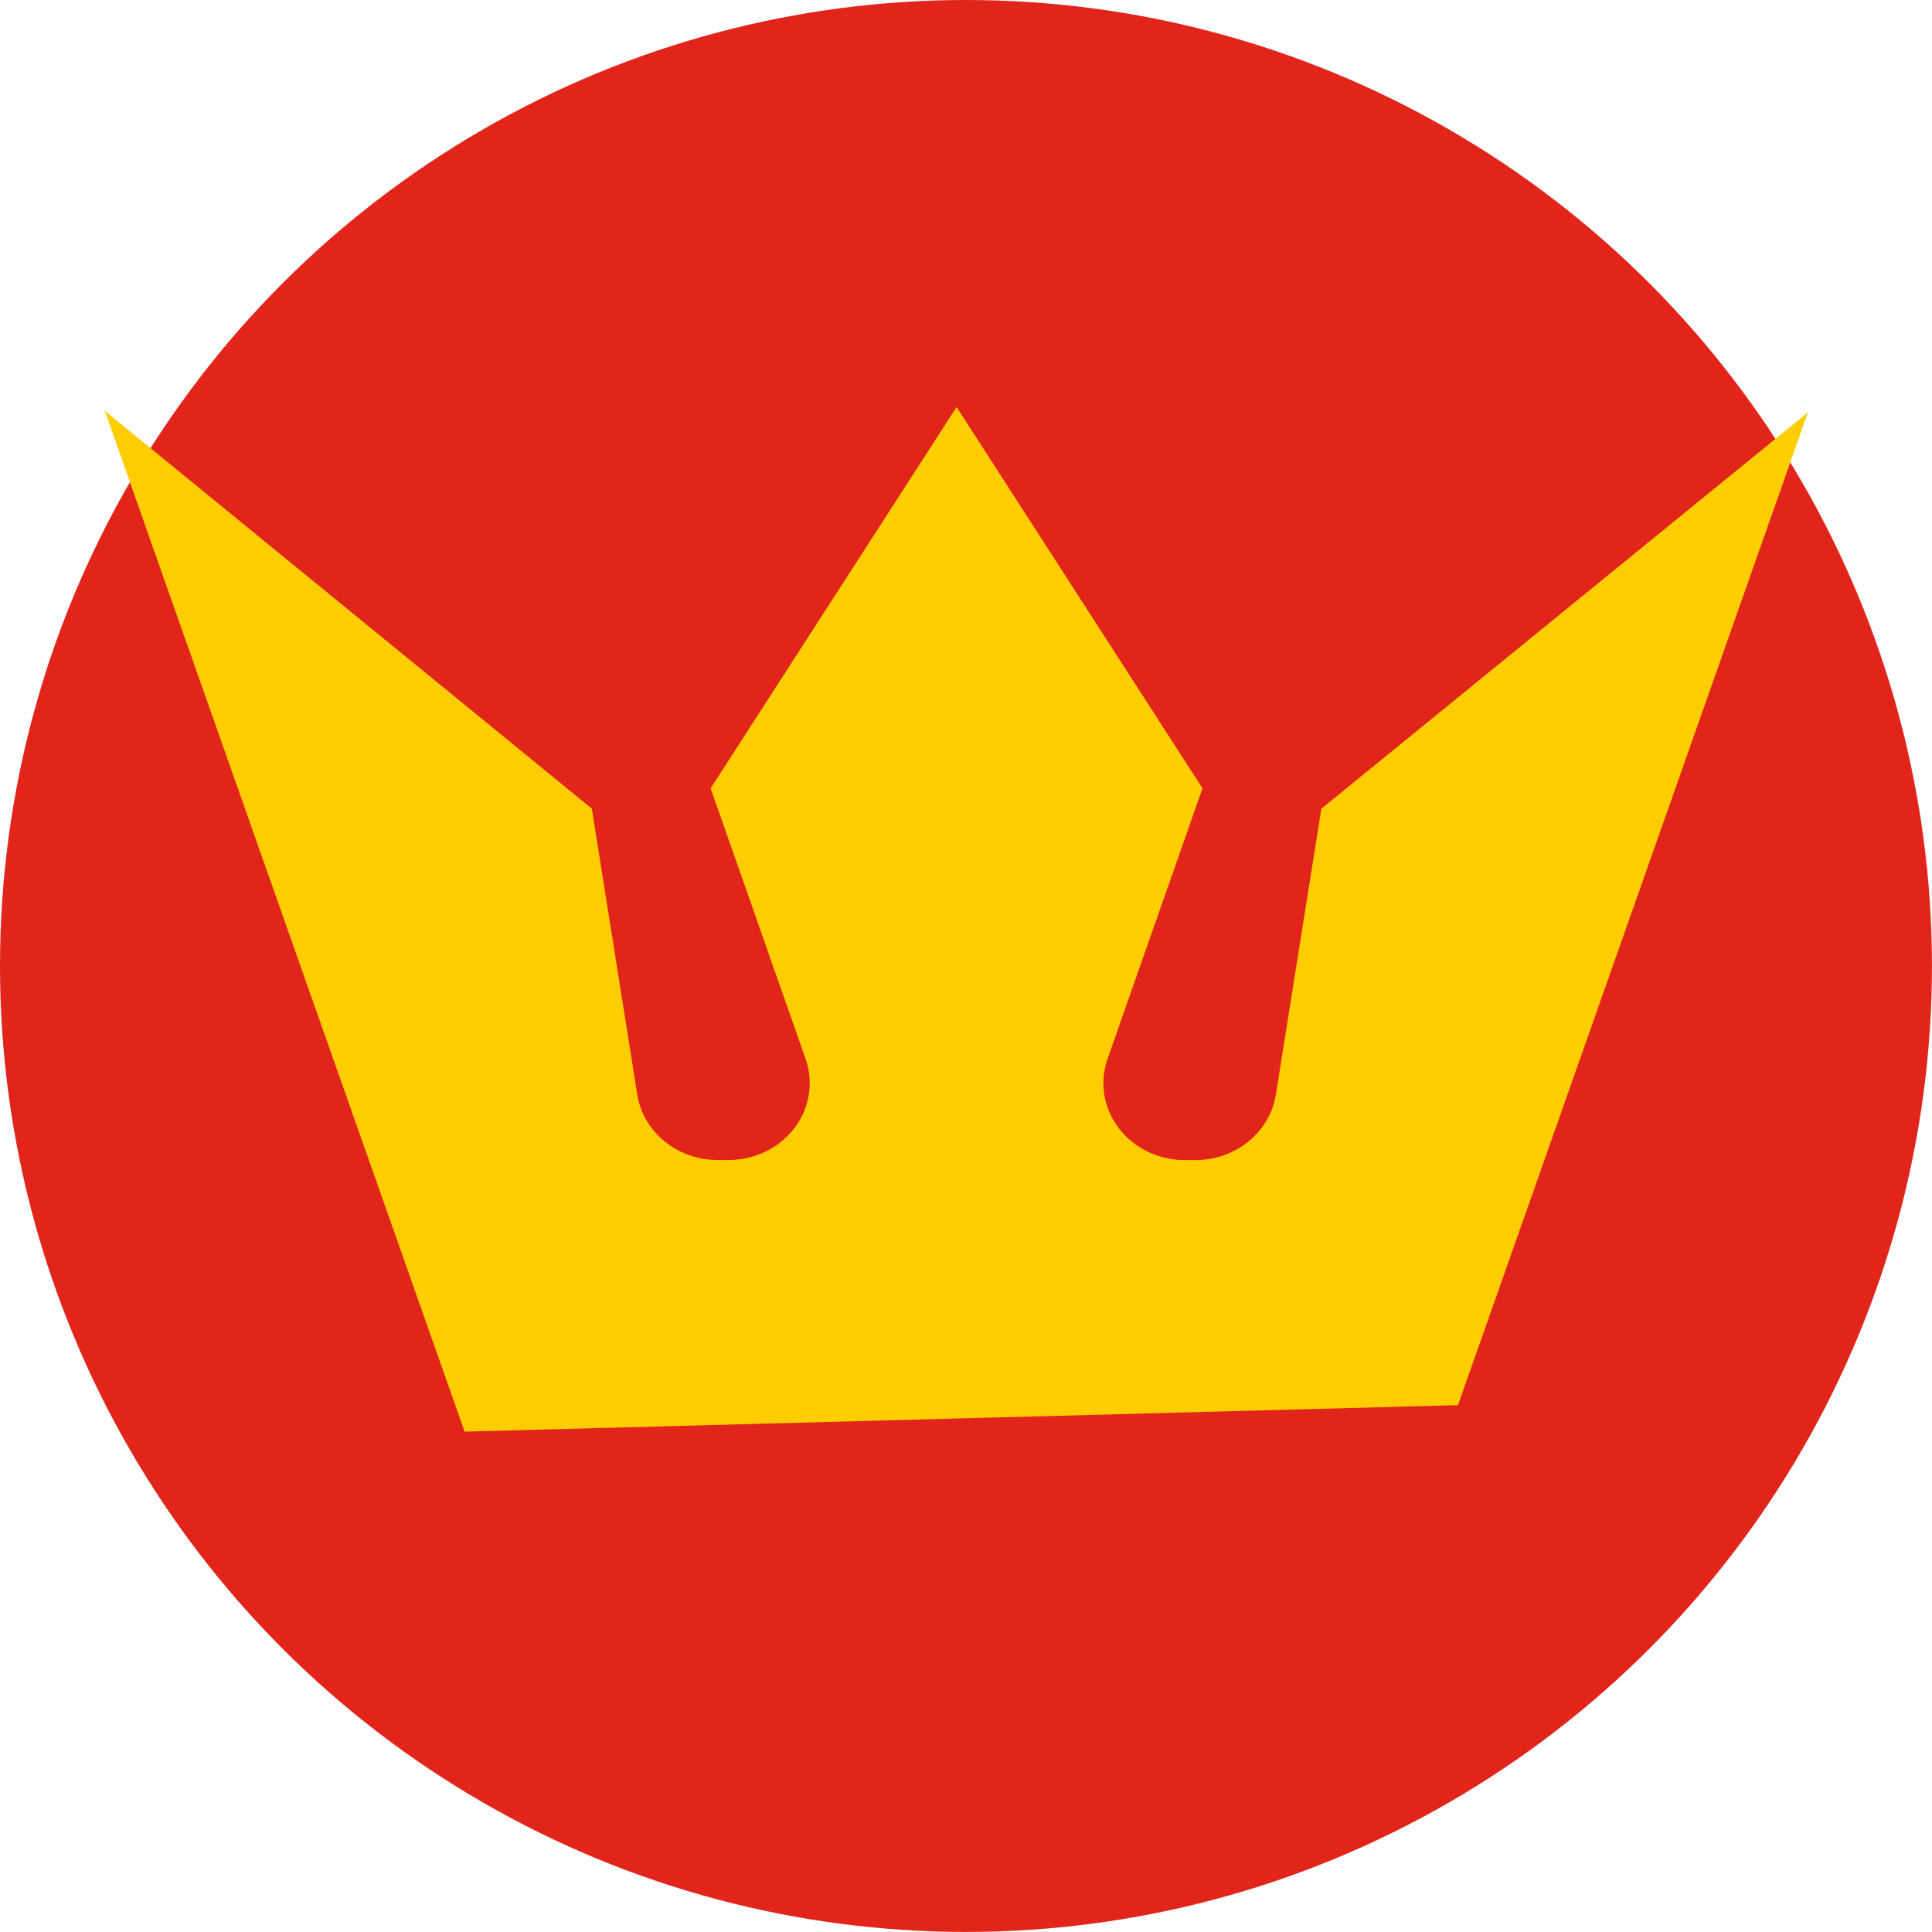
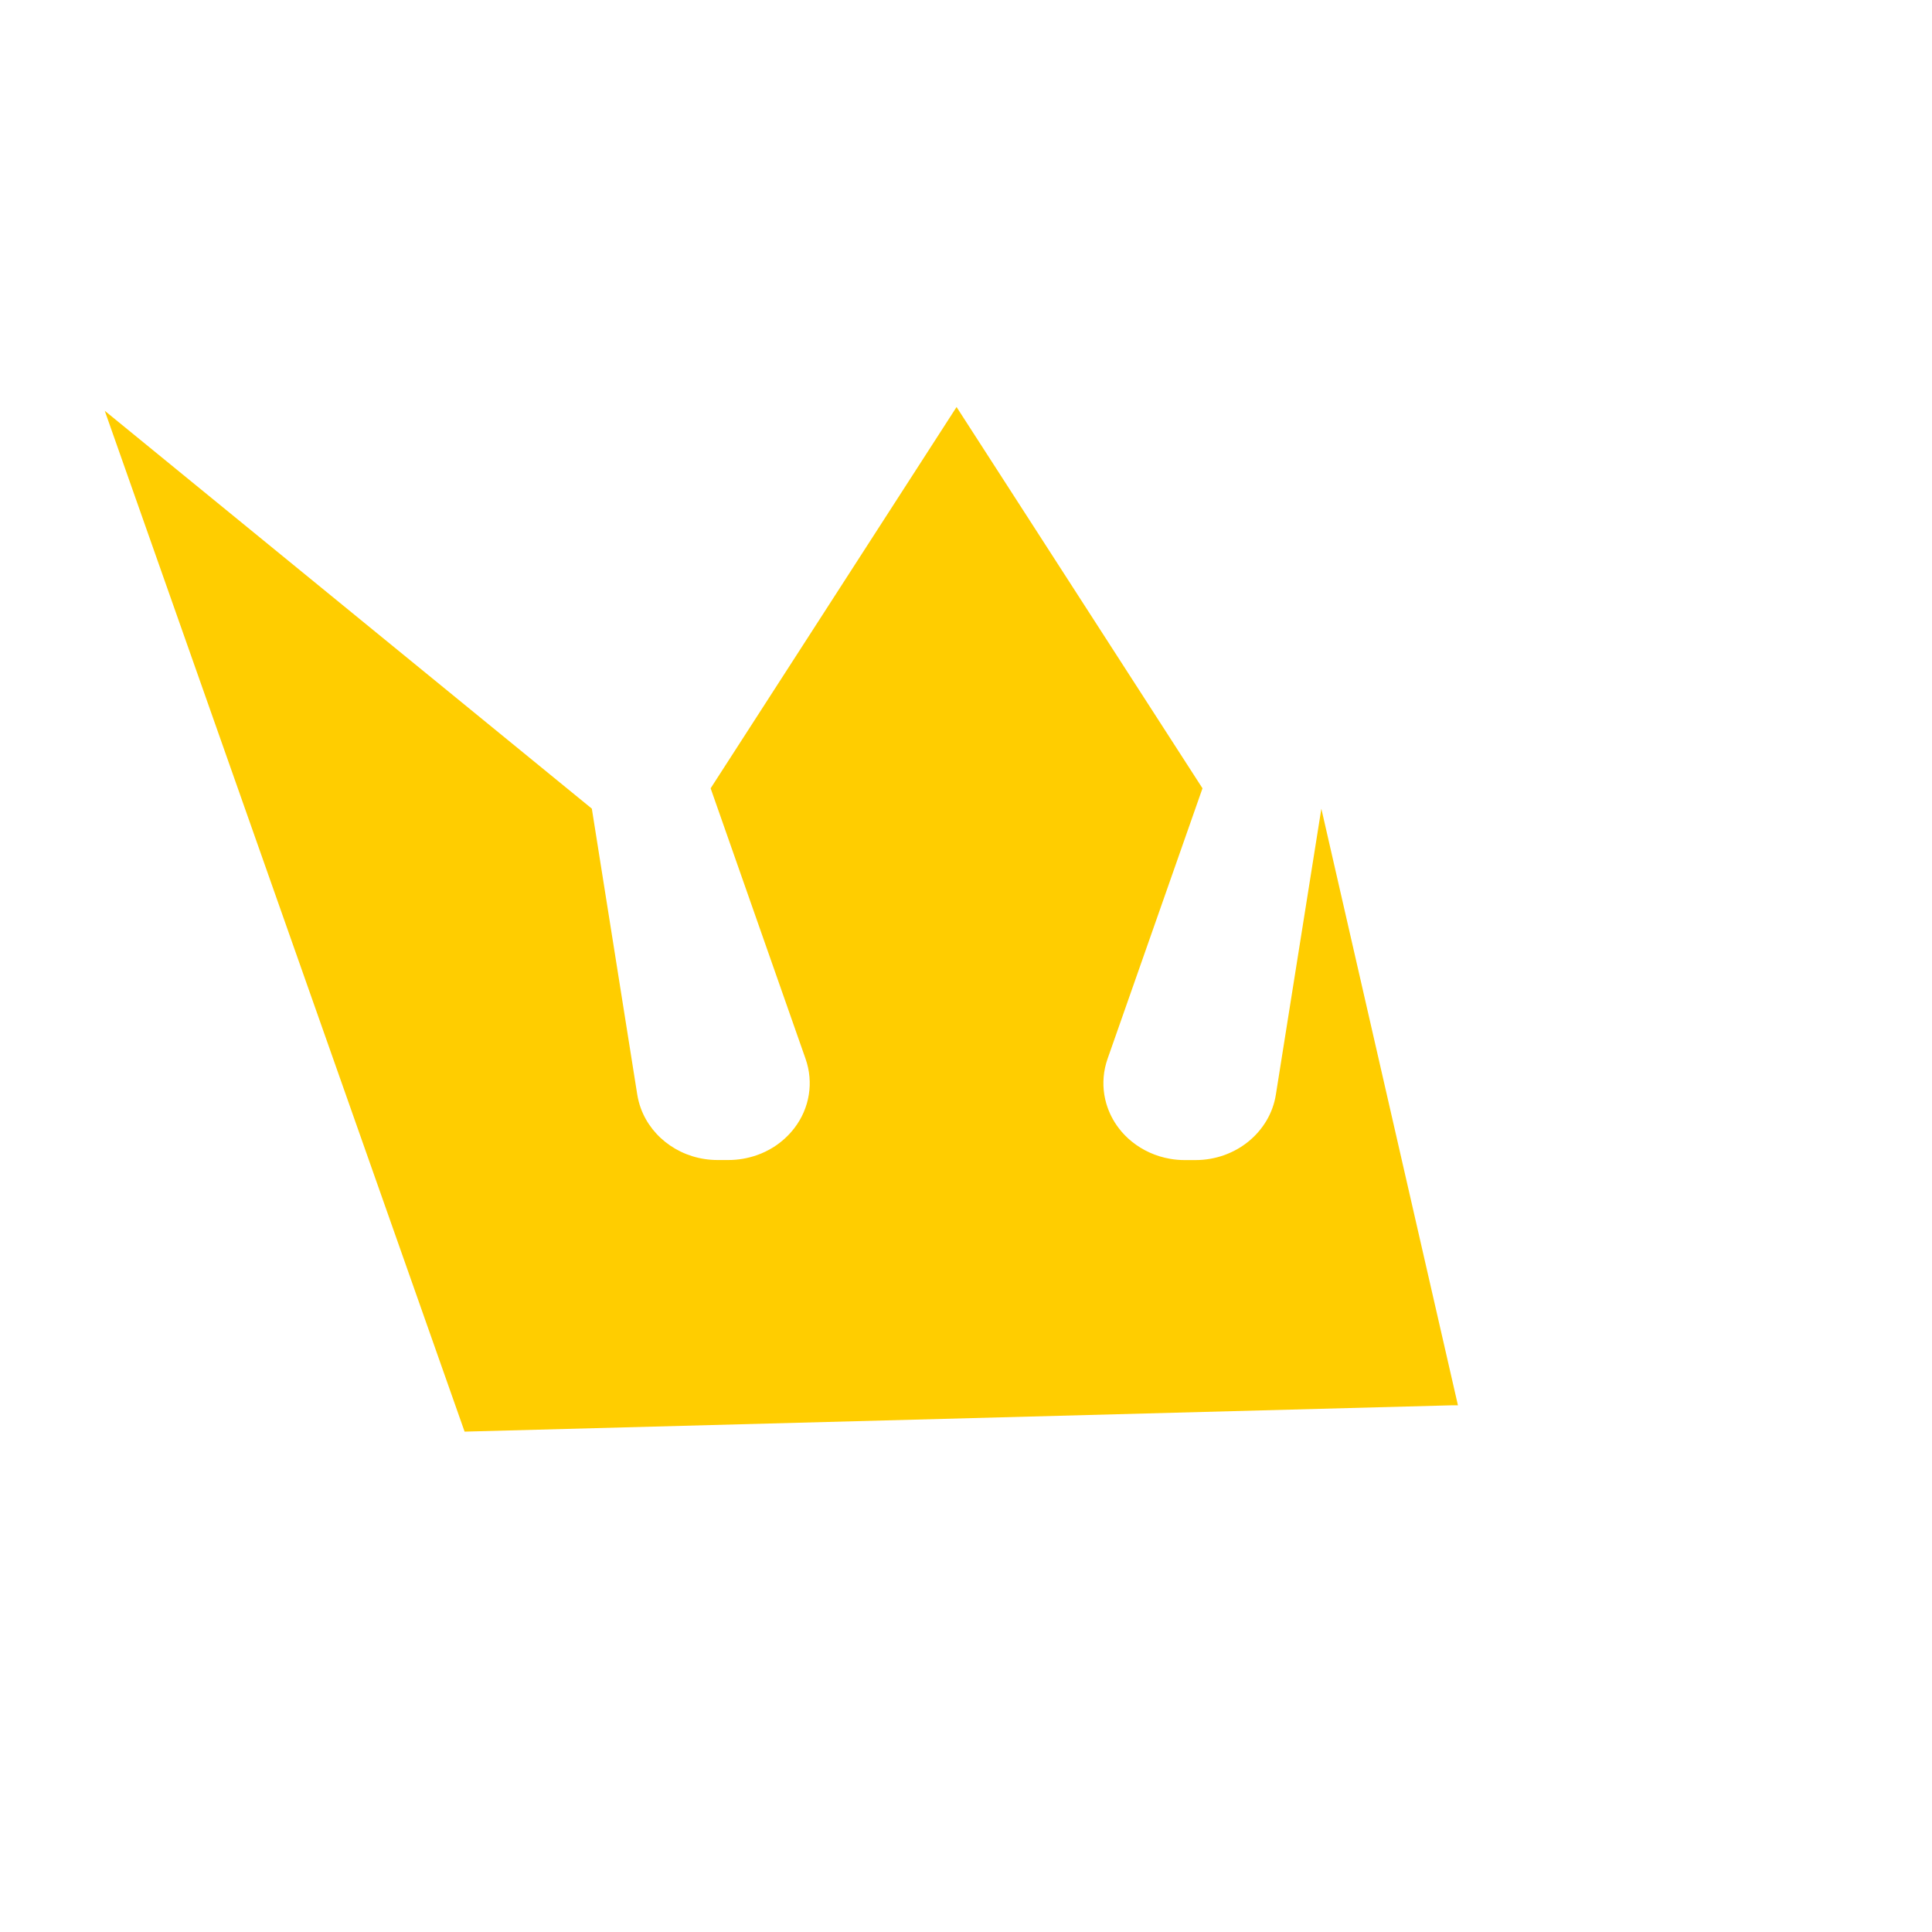
<svg xmlns="http://www.w3.org/2000/svg" id="Layer_2" data-name="Layer 2" viewBox="0 0 328.85 328.85">
  <defs>
    <style> .cls-1 { fill: #ffcd00; } .cls-2 { fill: #e1251b; } </style>
  </defs>
  <g id="Layer_1-2" data-name="Layer 1">
    <g>
-       <circle class="cls-2" cx="164.42" cy="164.42" r="164.42" />
-       <path class="cls-1" d="m224.91,137.65l-3.87,24.33-3.87,24.33c-.25,1.6-.81,3.1-1.6,4.44-.4.67-.86,1.31-1.37,1.9-1.02,1.18-2.25,2.19-3.64,2.97-.69.39-1.42.72-2.19,1-1.52.54-3.17.84-4.88.84h-1.84c-.83,0-1.66-.07-2.46-.21-2.42-.41-4.67-1.43-6.53-2.93-.83-.67-1.58-1.43-2.23-2.29-.98-1.28-1.68-2.69-2.12-4.18-.29-.99-.45-2-.49-3.03-.02-.51,0-1.03.04-1.54.09-1.03.31-2.05.66-3.05l16.16-46.05-41.86-64.9h0l-41.86,64.9,16.16,46.05c.35,1,.57,2.02.66,3.05.04.51.06,1.03.04,1.54-.04,1.02-.2,2.04-.49,3.03-.29.99-.7,1.95-1.23,2.85-.27.45-.56.9-.89,1.32-.98,1.28-2.17,2.36-3.52,3.22-.9.57-1.87,1.04-2.88,1.39-1.52.53-3.15.82-4.82.82h-1.84c-5.99,0-11.19-3.63-13.08-8.83-.27-.74-.47-1.52-.6-2.32l-7.73-48.66L17.83,69.92l61.25,173.76,168.03-4.48h1.05l59.57-169.01-82.83,67.47Z" />
+       <path class="cls-1" d="m224.91,137.65l-3.87,24.33-3.87,24.33c-.25,1.6-.81,3.1-1.6,4.44-.4.67-.86,1.31-1.37,1.9-1.02,1.18-2.25,2.19-3.64,2.97-.69.39-1.42.72-2.19,1-1.52.54-3.17.84-4.88.84h-1.84c-.83,0-1.66-.07-2.46-.21-2.42-.41-4.67-1.43-6.53-2.93-.83-.67-1.58-1.43-2.23-2.29-.98-1.28-1.68-2.69-2.12-4.18-.29-.99-.45-2-.49-3.03-.02-.51,0-1.03.04-1.54.09-1.03.31-2.05.66-3.05l16.16-46.05-41.86-64.9h0l-41.86,64.9,16.16,46.05c.35,1,.57,2.02.66,3.05.04.51.06,1.03.04,1.54-.04,1.02-.2,2.04-.49,3.03-.29.99-.7,1.95-1.23,2.85-.27.45-.56.9-.89,1.32-.98,1.28-2.17,2.36-3.52,3.22-.9.57-1.87,1.04-2.88,1.39-1.52.53-3.15.82-4.82.82h-1.84c-5.99,0-11.19-3.63-13.08-8.83-.27-.74-.47-1.52-.6-2.32l-7.73-48.66L17.83,69.92l61.25,173.76,168.03-4.48h1.05Z" />
    </g>
  </g>
</svg>